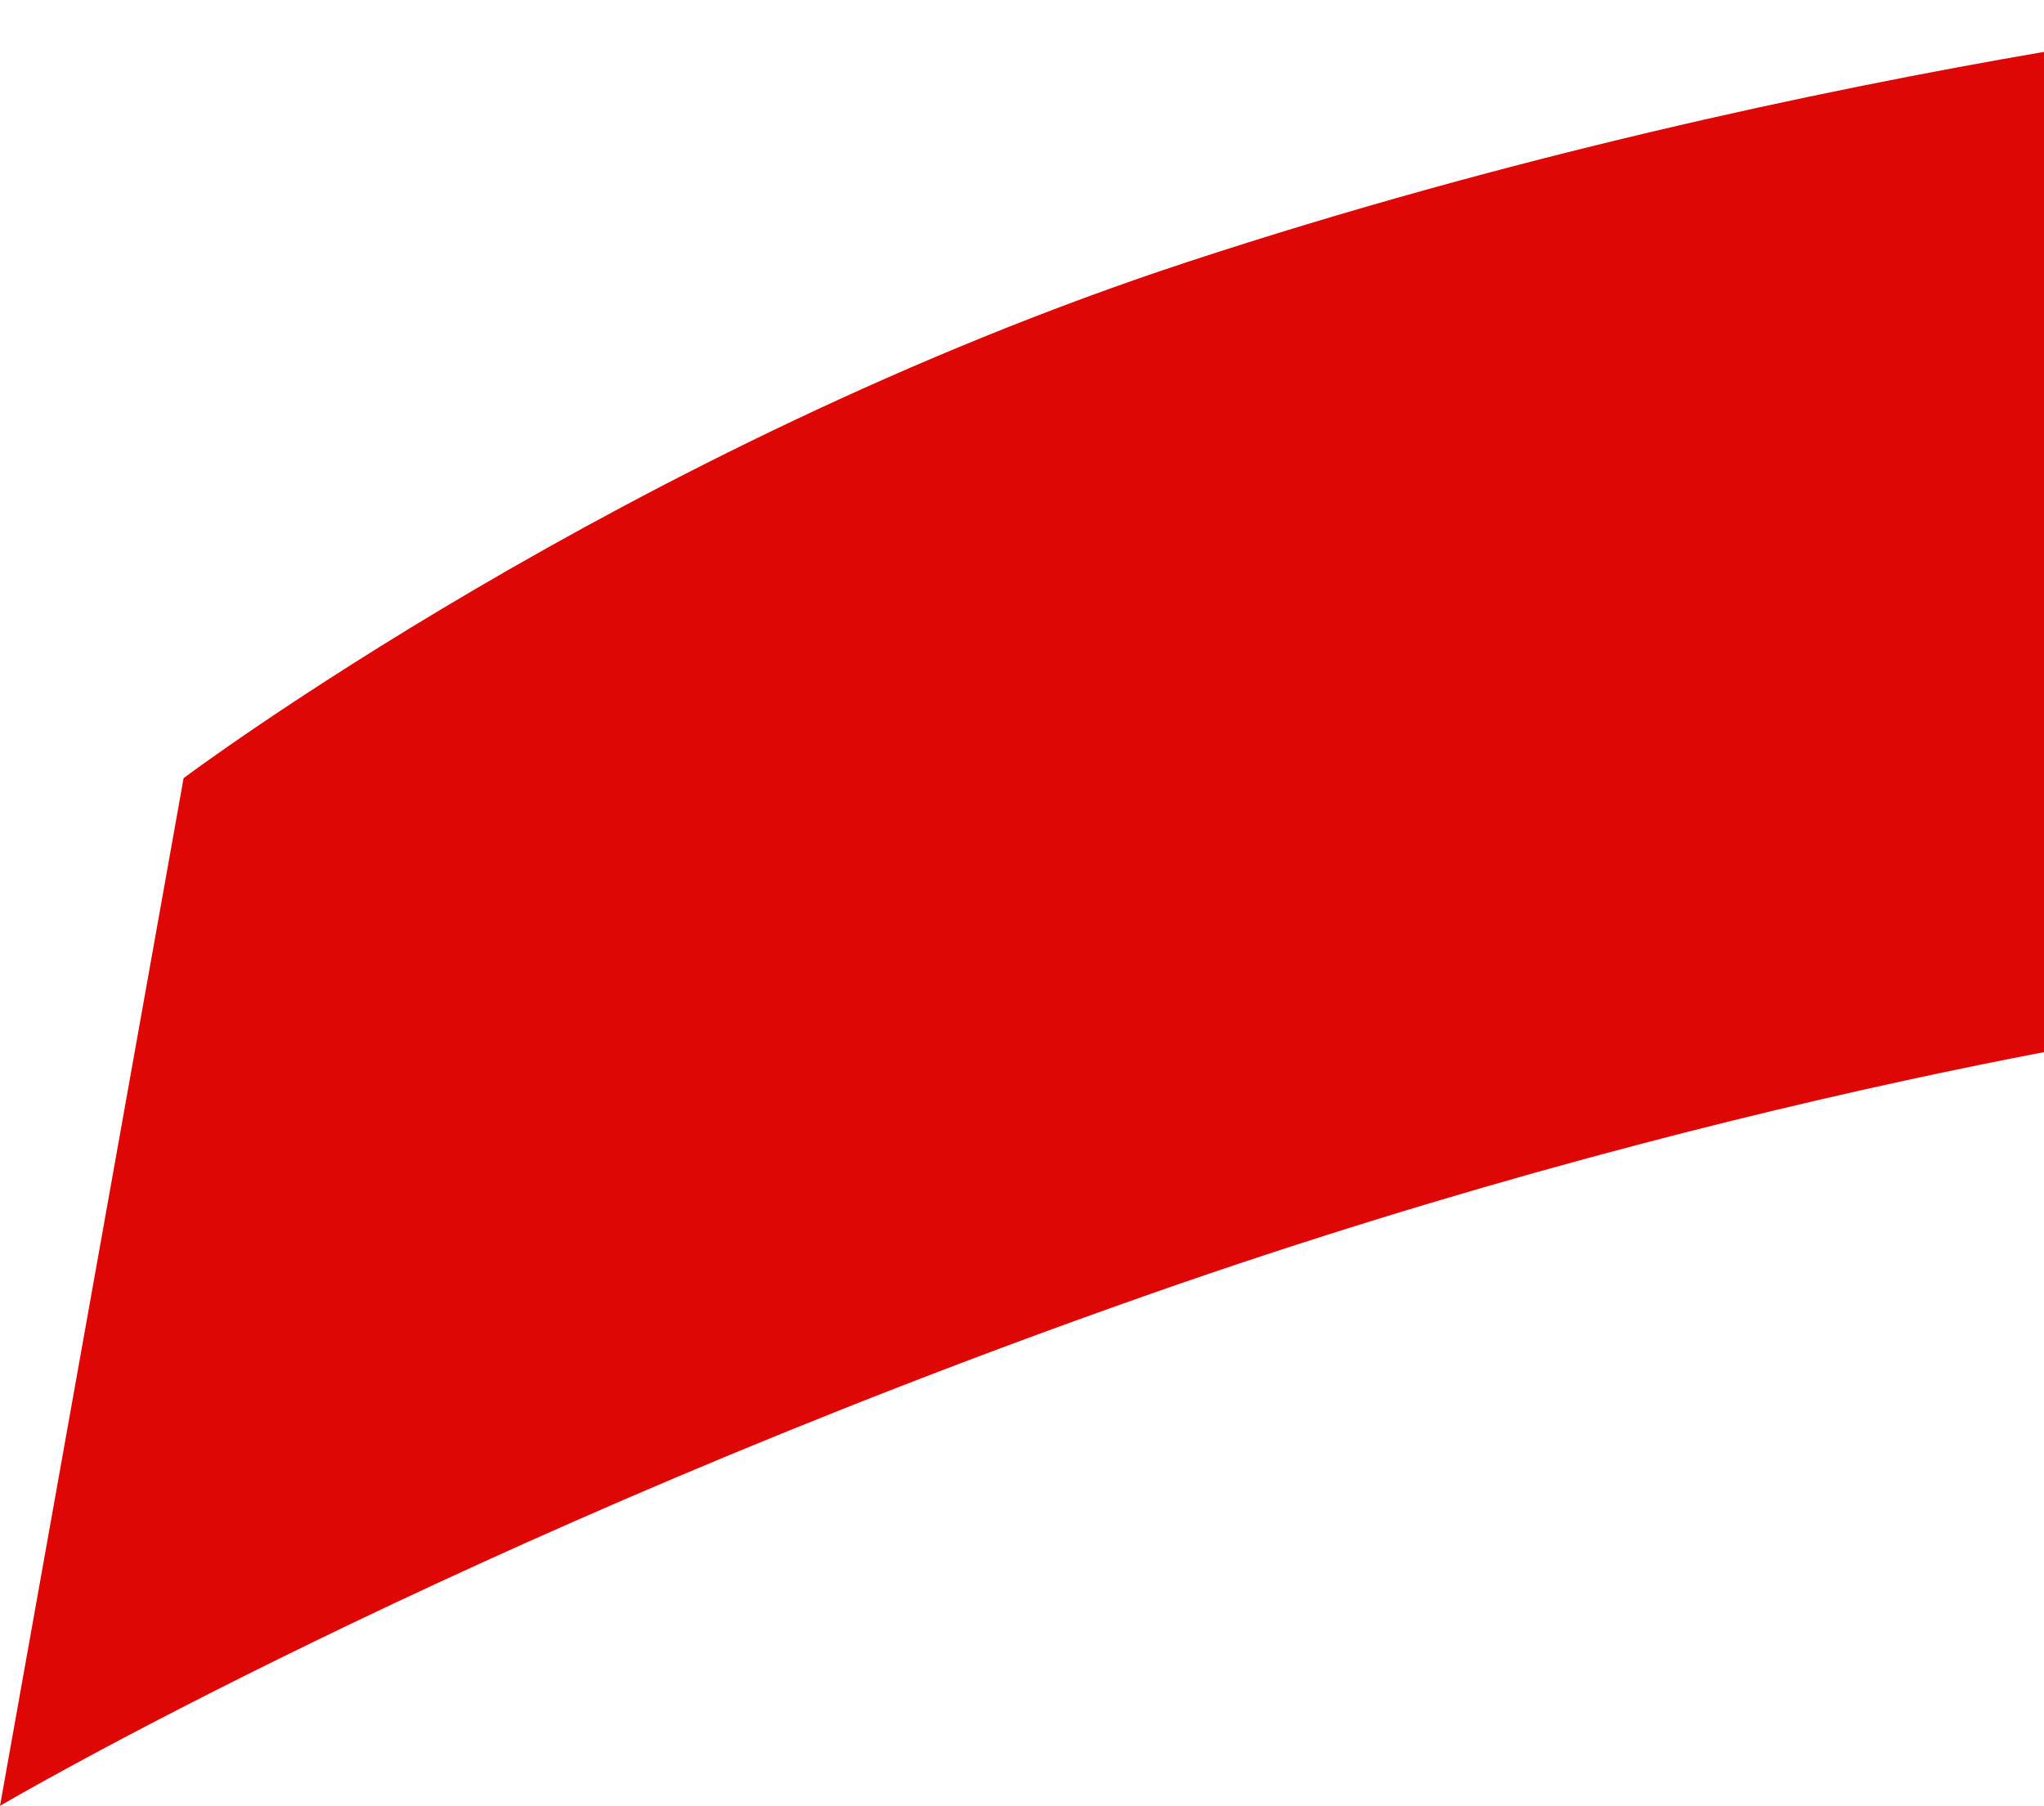
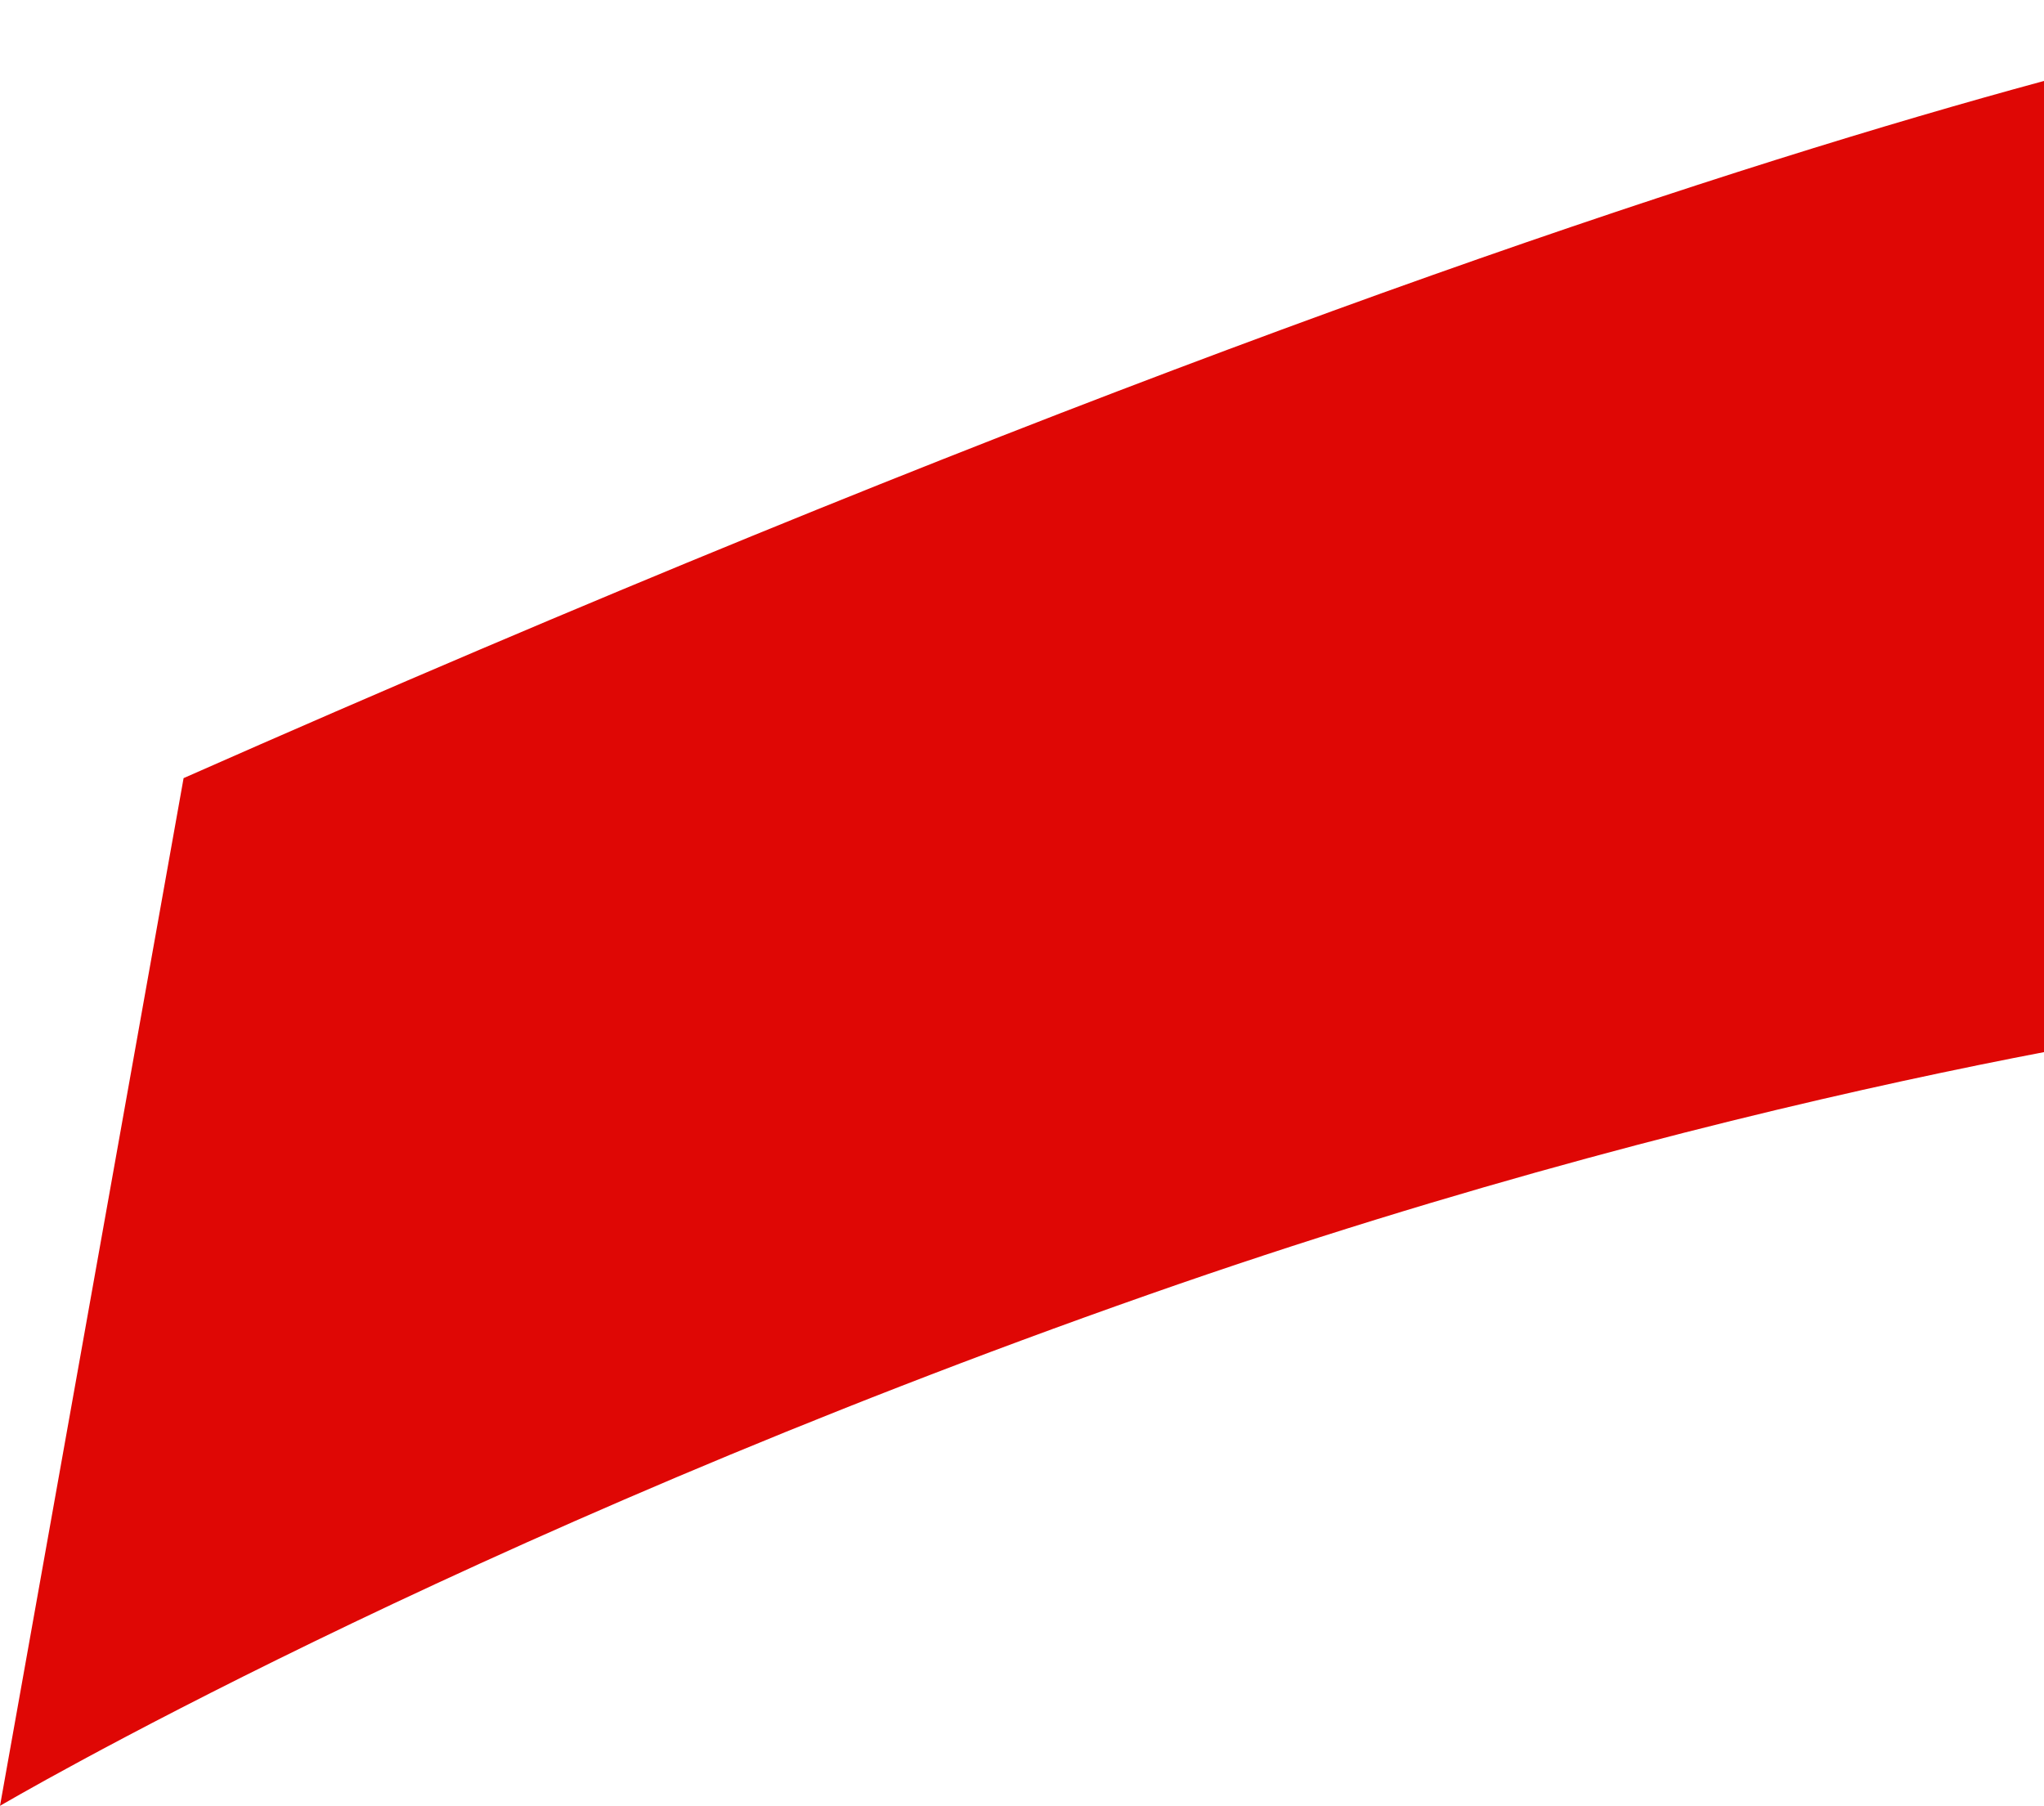
<svg xmlns="http://www.w3.org/2000/svg" width="850" height="751" viewBox="0 0 850 751" fill="none">
-   <path d="M0 751L76.349 323.599C76.349 323.599 260.254 185.704 494.211 108.804C760.758 21.238 1006 0 1006 0L942.486 422.233C942.486 422.233 737.122 447.22 477.708 538.358C188.933 639.783 0.012 750.988 0.012 750.988L0 751Z" fill="#DF0705" />
+   <path d="M0 751L76.349 323.599C760.758 21.238 1006 0 1006 0L942.486 422.233C942.486 422.233 737.122 447.22 477.708 538.358C188.933 639.783 0.012 750.988 0.012 750.988L0 751Z" fill="#DF0705" />
</svg>